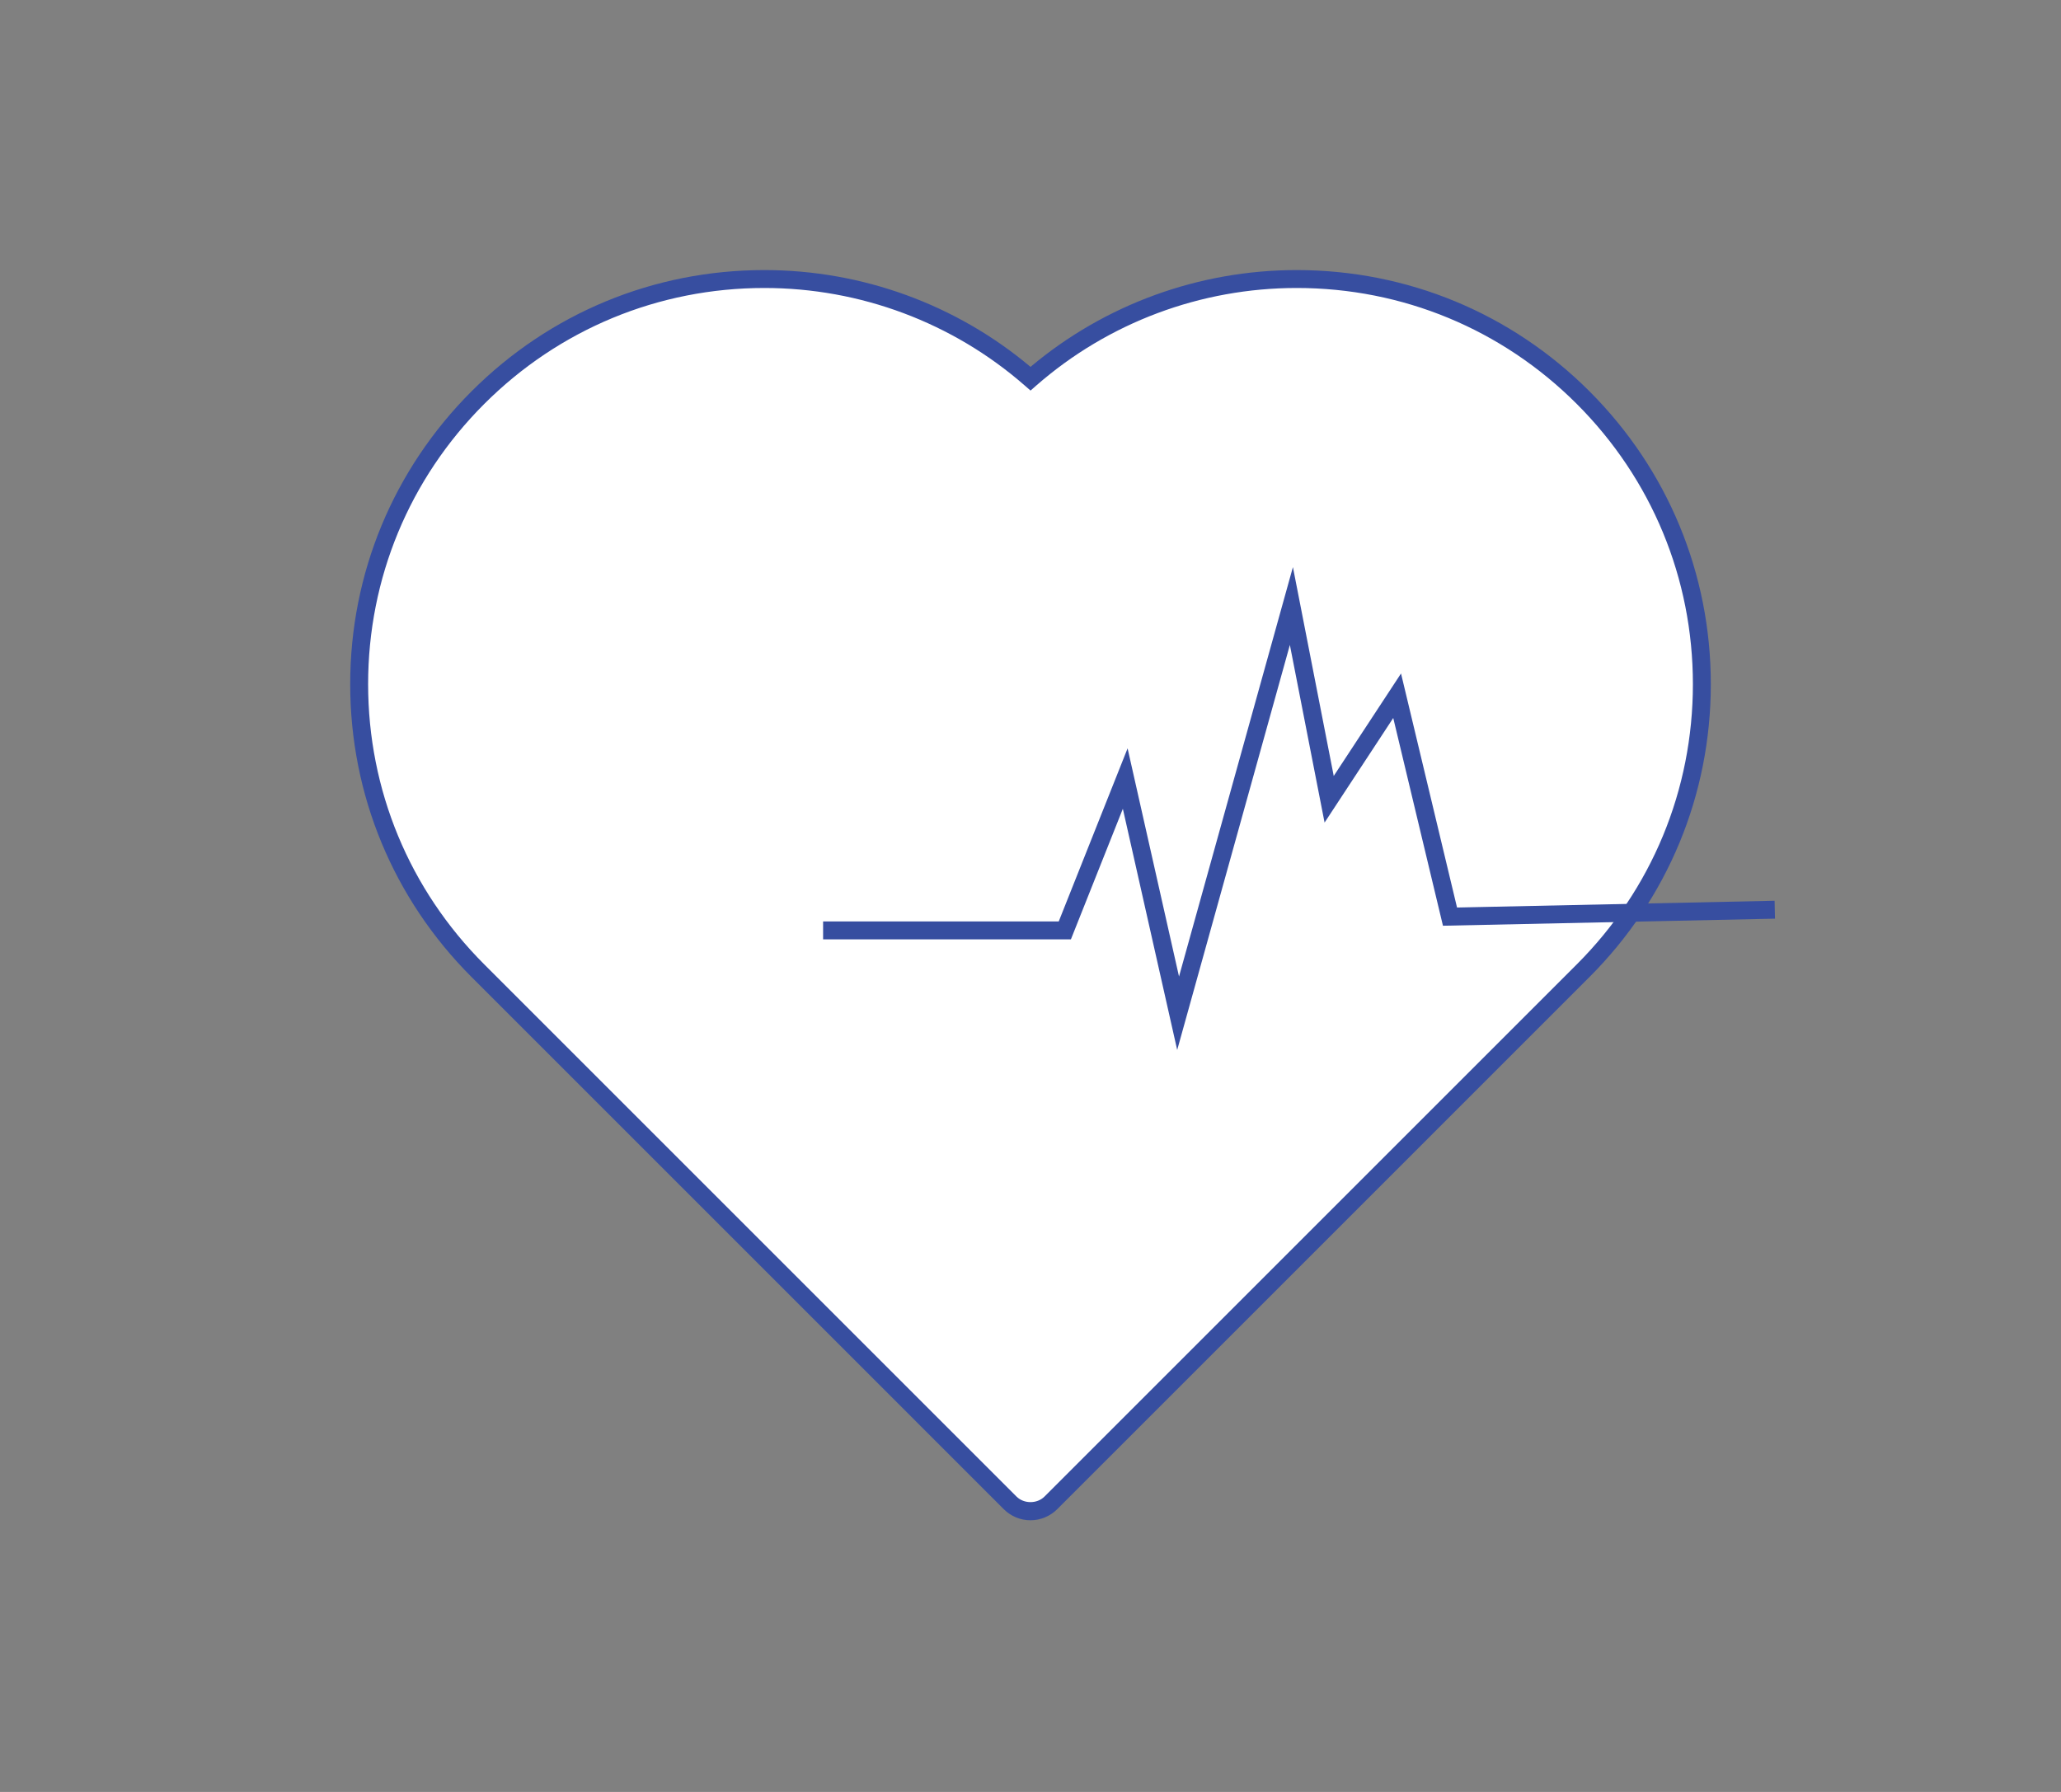
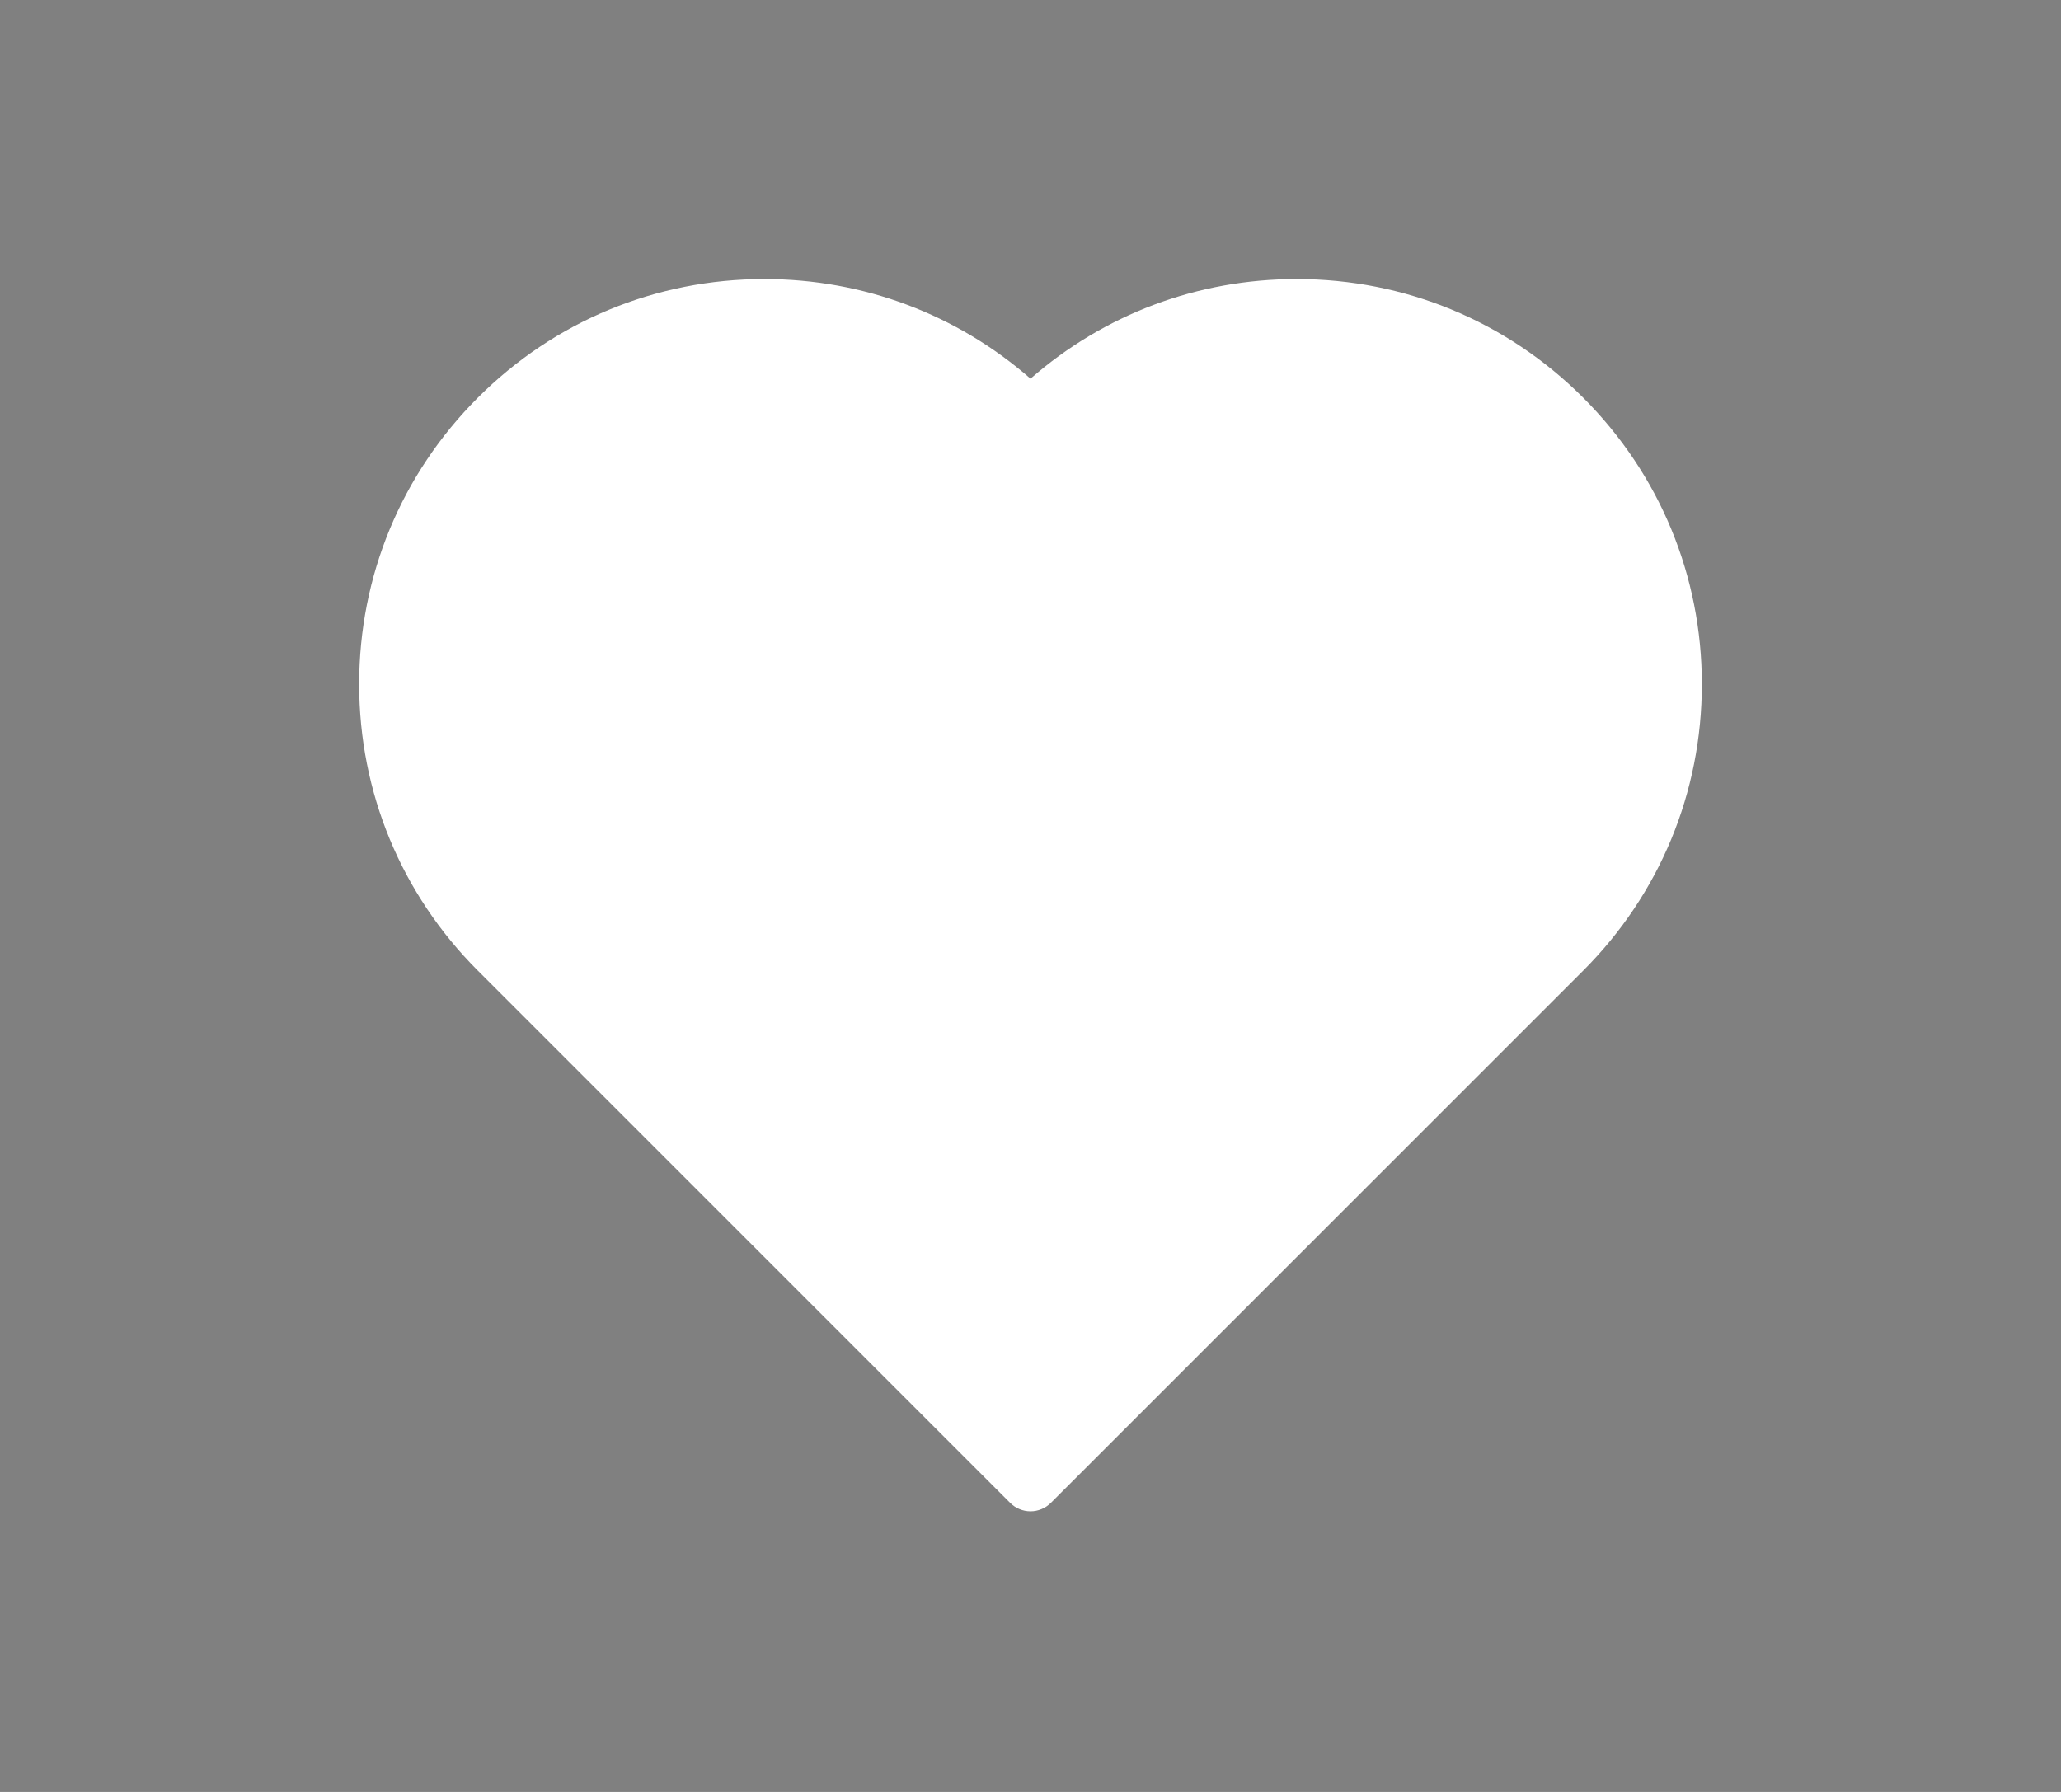
<svg xmlns="http://www.w3.org/2000/svg" version="1.1" id="Слой_1" x="0px" y="0px" width="230px" height="200px" viewBox="0 0 230 200" enable-background="new 0 0 230 200" xml:space="preserve">
  <rect x="0" y="0" width="230" height="200" fill="#808080" stroke="none" />
  <g>
    <path fill="#FFFFFF" d="M115.002,168.68c-0.853,0-1.668-0.339-2.27-0.938l-59.407-59.407c-8.542-8.542-13.244-19.897-13.244-31.975   c0-12.078,4.703-23.432,13.244-31.973c8.541-8.541,19.894-13.244,31.974-13.244c11.037,0,21.469,3.928,29.703,11.122   c8.232-7.195,18.665-11.122,29.702-11.122c12.078,0,23.435,4.703,31.974,13.244c8.54,8.542,13.243,19.896,13.243,31.974   c0,12.077-4.703,23.433-13.243,31.974L117.27,167.74C116.668,168.341,115.852,168.68,115.002,168.68z" />
-     <path fill="#374EA0" d="M115.002,169.68c-1.123,0-2.179-0.437-2.976-1.229l-59.408-59.409   c-8.729-8.729-13.537-20.336-13.537-32.682c0-12.345,4.808-23.951,13.537-32.68c8.729-8.729,20.336-13.537,32.681-13.537   c10.897,0,21.41,3.831,29.703,10.805c8.29-6.974,18.803-10.805,29.702-10.805c12.347,0,23.953,4.808,32.681,13.537   c8.729,8.731,13.536,20.338,13.536,32.681c0,12.345-4.808,23.951-13.536,32.681l-59.408,59.406   C117.192,169.23,116.108,169.68,115.002,169.68z M85.299,32.142c-11.811,0-22.915,4.599-31.267,12.951   c-8.352,8.352-12.951,19.456-12.951,31.266c0,11.812,4.6,22.916,12.951,31.268l59.407,59.407c0.828,0.825,2.294,0.827,3.124-0.002   l59.408-59.405c8.351-8.352,12.95-19.457,12.95-31.267c0-11.809-4.6-22.914-12.95-31.267c-8.35-8.352-19.454-12.951-31.267-12.951   c-10.706,0-21.021,3.862-29.044,10.875l-0.658,0.575l-0.658-0.575C106.318,36.004,96.002,32.142,85.299,32.142z" />
  </g>
-   <polygon fill="#374EA0" points="131.371,117.187 125.306,90.27 119.508,104.846 91.855,104.846 91.855,102.846 118.15,102.846   125.835,83.524 131.574,108.991 144.285,63.294 148.84,86.607 156.349,75.169 162.6,101.29 198.039,100.534 198.082,102.534   161.029,103.323 155.481,80.136 147.818,91.809 143.945,71.982 " />
</svg>